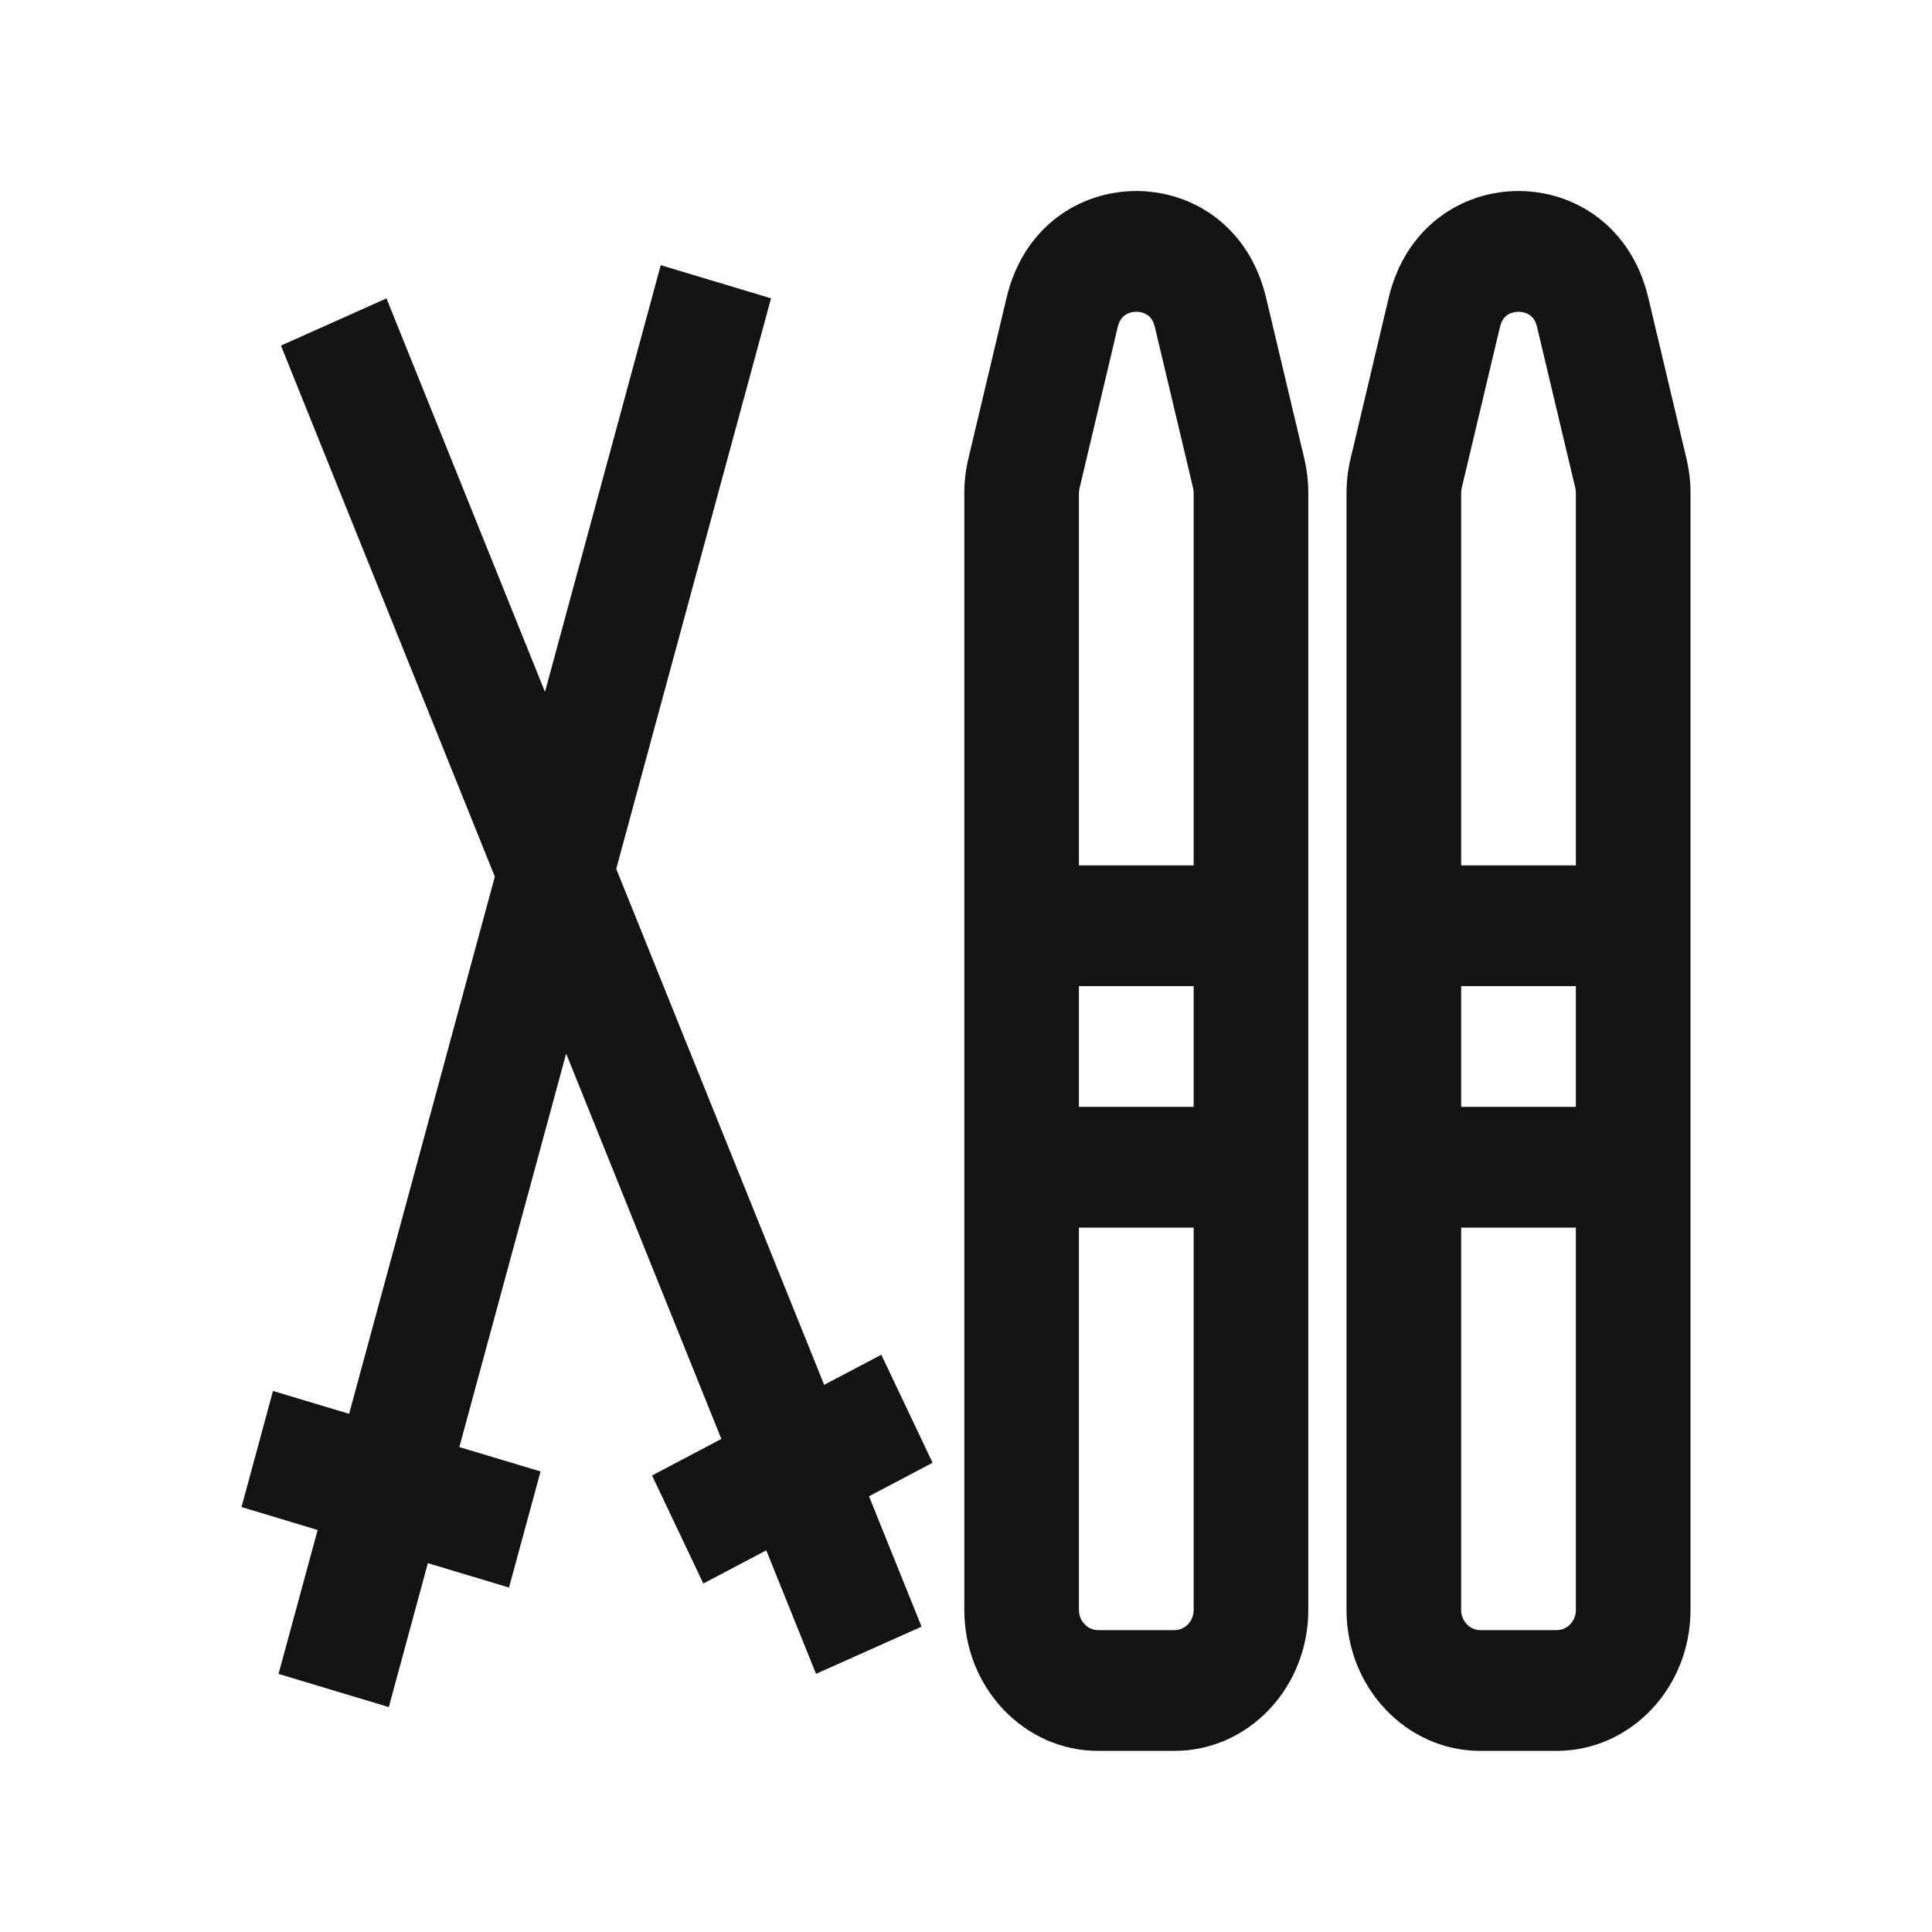
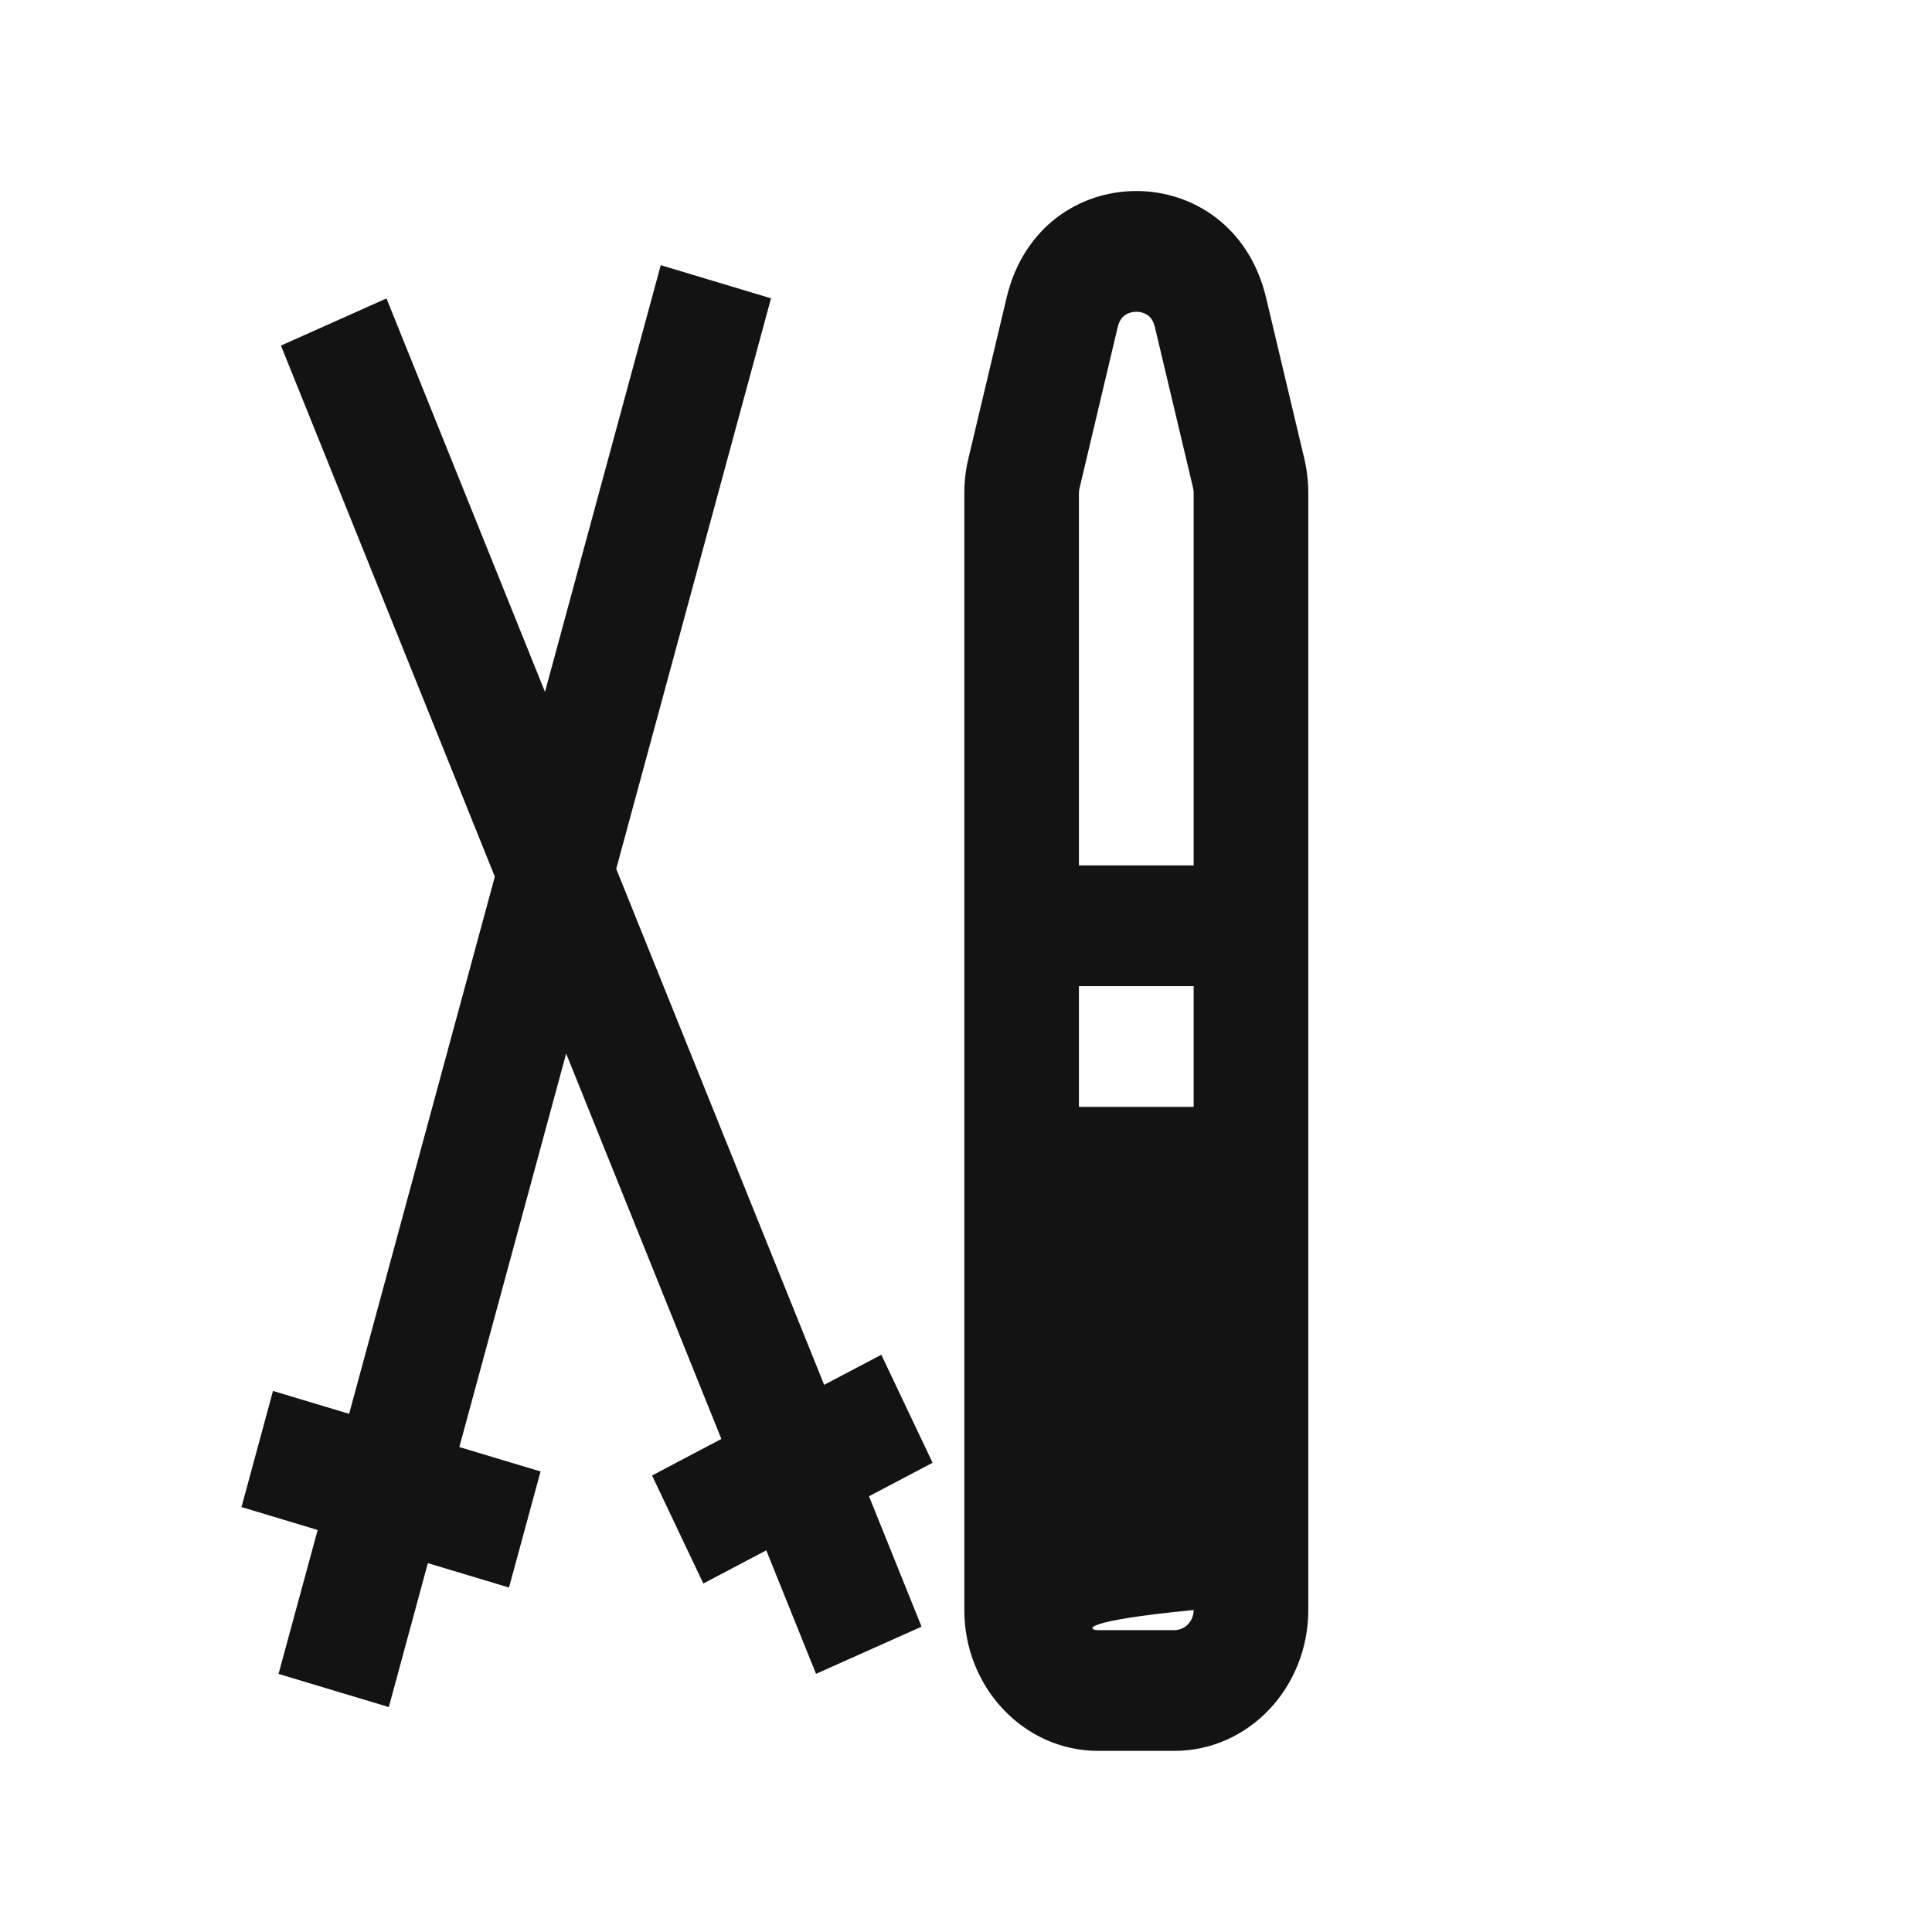
<svg xmlns="http://www.w3.org/2000/svg" width="24" height="24" viewBox="0 0 24 24" fill="none">
  <path fill-rule="evenodd" clip-rule="evenodd" d="M6.147 10.89L4.337 17.563L3.391 17.279L3 18.721L3.946 19.006L3.46 20.794L4.83 21.206L5.315 19.418L6.323 19.721L6.715 18.279L5.706 17.976L7.033 13.088L8.961 17.875L8.1 18.329L8.737 19.671L9.519 19.259L10.137 20.793L11.448 20.207L10.795 18.587L11.585 18.171L10.948 16.829L10.238 17.203L7.655 10.793L9.578 3.706L8.208 3.294L6.77 8.595L4.801 3.707L3.49 4.293L6.147 10.89Z" fill="#131313" />
-   <path fill-rule="evenodd" clip-rule="evenodd" d="M12.504 3.699C12.923 1.931 15.308 1.931 15.728 3.699L16.203 5.699C16.235 5.837 16.252 5.98 16.252 6.123V20C16.252 20.966 15.508 21.75 14.59 21.75H13.641C12.723 21.75 11.979 20.966 11.979 20V6.123C11.979 5.98 11.996 5.837 12.029 5.699L12.504 3.699ZM13.968 3.92C13.939 3.942 13.905 3.981 13.885 4.062L13.411 6.062C13.406 6.082 13.403 6.103 13.403 6.123V10.75H14.828V6.123C14.828 6.103 14.825 6.082 14.821 6.062L14.346 4.062C14.326 3.981 14.293 3.942 14.263 3.92C14.228 3.893 14.177 3.873 14.116 3.873C14.055 3.873 14.003 3.893 13.968 3.92ZM14.828 12.25H13.403V13.75H14.828V12.25ZM14.828 15.25H13.403V20C13.403 20.138 13.51 20.25 13.641 20.25H14.59C14.722 20.25 14.828 20.138 14.828 20V15.25Z" fill="#131313" />
-   <path fill-rule="evenodd" clip-rule="evenodd" d="M17.251 3.699C17.671 1.931 20.056 1.931 20.476 3.699L20.95 5.699C20.983 5.837 21 5.98 21 6.123V20C21 20.966 20.256 21.75 19.338 21.75H18.389C17.471 21.75 16.727 20.966 16.727 20V6.123C16.727 5.98 16.744 5.837 16.777 5.699L17.251 3.699ZM18.716 3.92C18.686 3.942 18.653 3.981 18.633 4.062L18.158 6.062C18.154 6.082 18.151 6.103 18.151 6.123V10.75H19.576V6.123C19.576 6.103 19.573 6.082 19.569 6.062L19.094 4.062C19.074 3.981 19.041 3.942 19.011 3.92C18.976 3.893 18.924 3.873 18.863 3.873C18.803 3.873 18.751 3.893 18.716 3.92ZM19.576 12.25H18.151V13.75H19.576V12.25ZM19.576 15.25H18.151V20C18.151 20.138 18.258 20.25 18.389 20.25H19.338C19.469 20.25 19.576 20.138 19.576 20V15.25Z" fill="#131313" />
+   <path fill-rule="evenodd" clip-rule="evenodd" d="M12.504 3.699C12.923 1.931 15.308 1.931 15.728 3.699L16.203 5.699C16.235 5.837 16.252 5.98 16.252 6.123V20C16.252 20.966 15.508 21.75 14.59 21.75H13.641C12.723 21.75 11.979 20.966 11.979 20V6.123C11.979 5.98 11.996 5.837 12.029 5.699L12.504 3.699ZM13.968 3.92C13.939 3.942 13.905 3.981 13.885 4.062L13.411 6.062C13.406 6.082 13.403 6.103 13.403 6.123V10.75H14.828V6.123C14.828 6.103 14.825 6.082 14.821 6.062L14.346 4.062C14.326 3.981 14.293 3.942 14.263 3.92C14.228 3.893 14.177 3.873 14.116 3.873C14.055 3.873 14.003 3.893 13.968 3.92ZM14.828 12.25H13.403V13.75H14.828V12.25ZM14.828 15.25V20C13.403 20.138 13.51 20.25 13.641 20.25H14.59C14.722 20.25 14.828 20.138 14.828 20V15.25Z" fill="#131313" />
</svg>